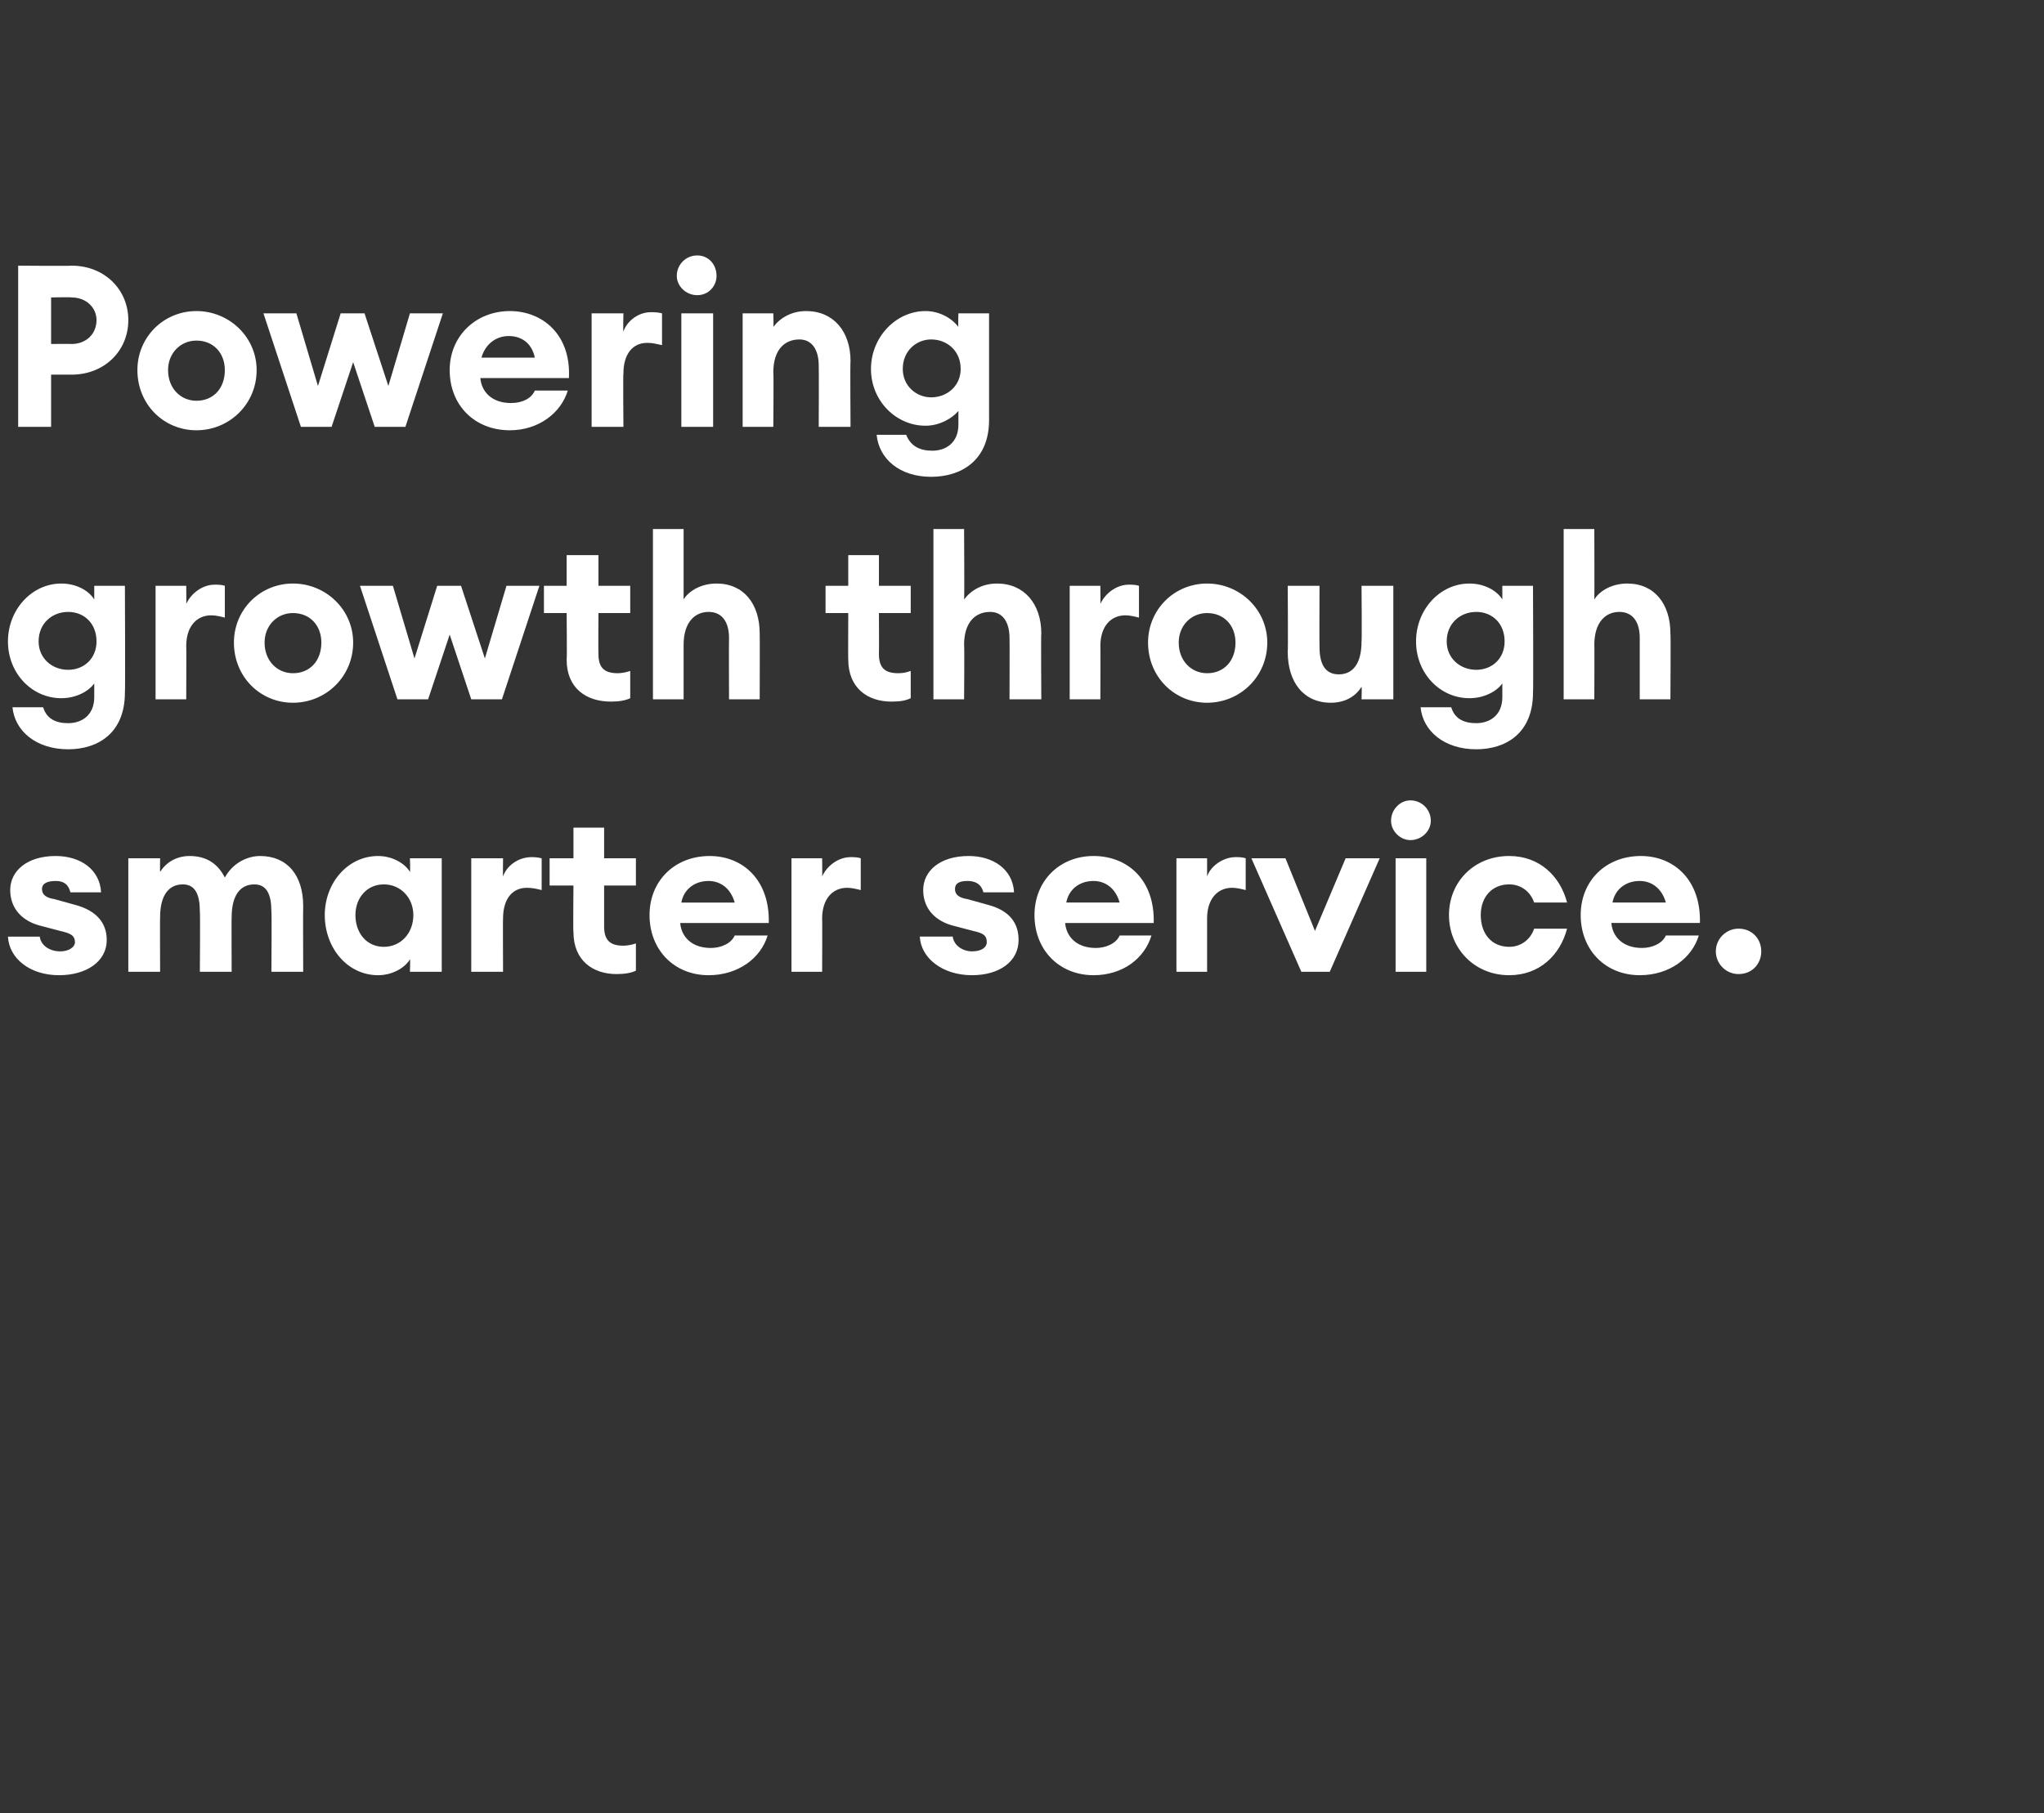
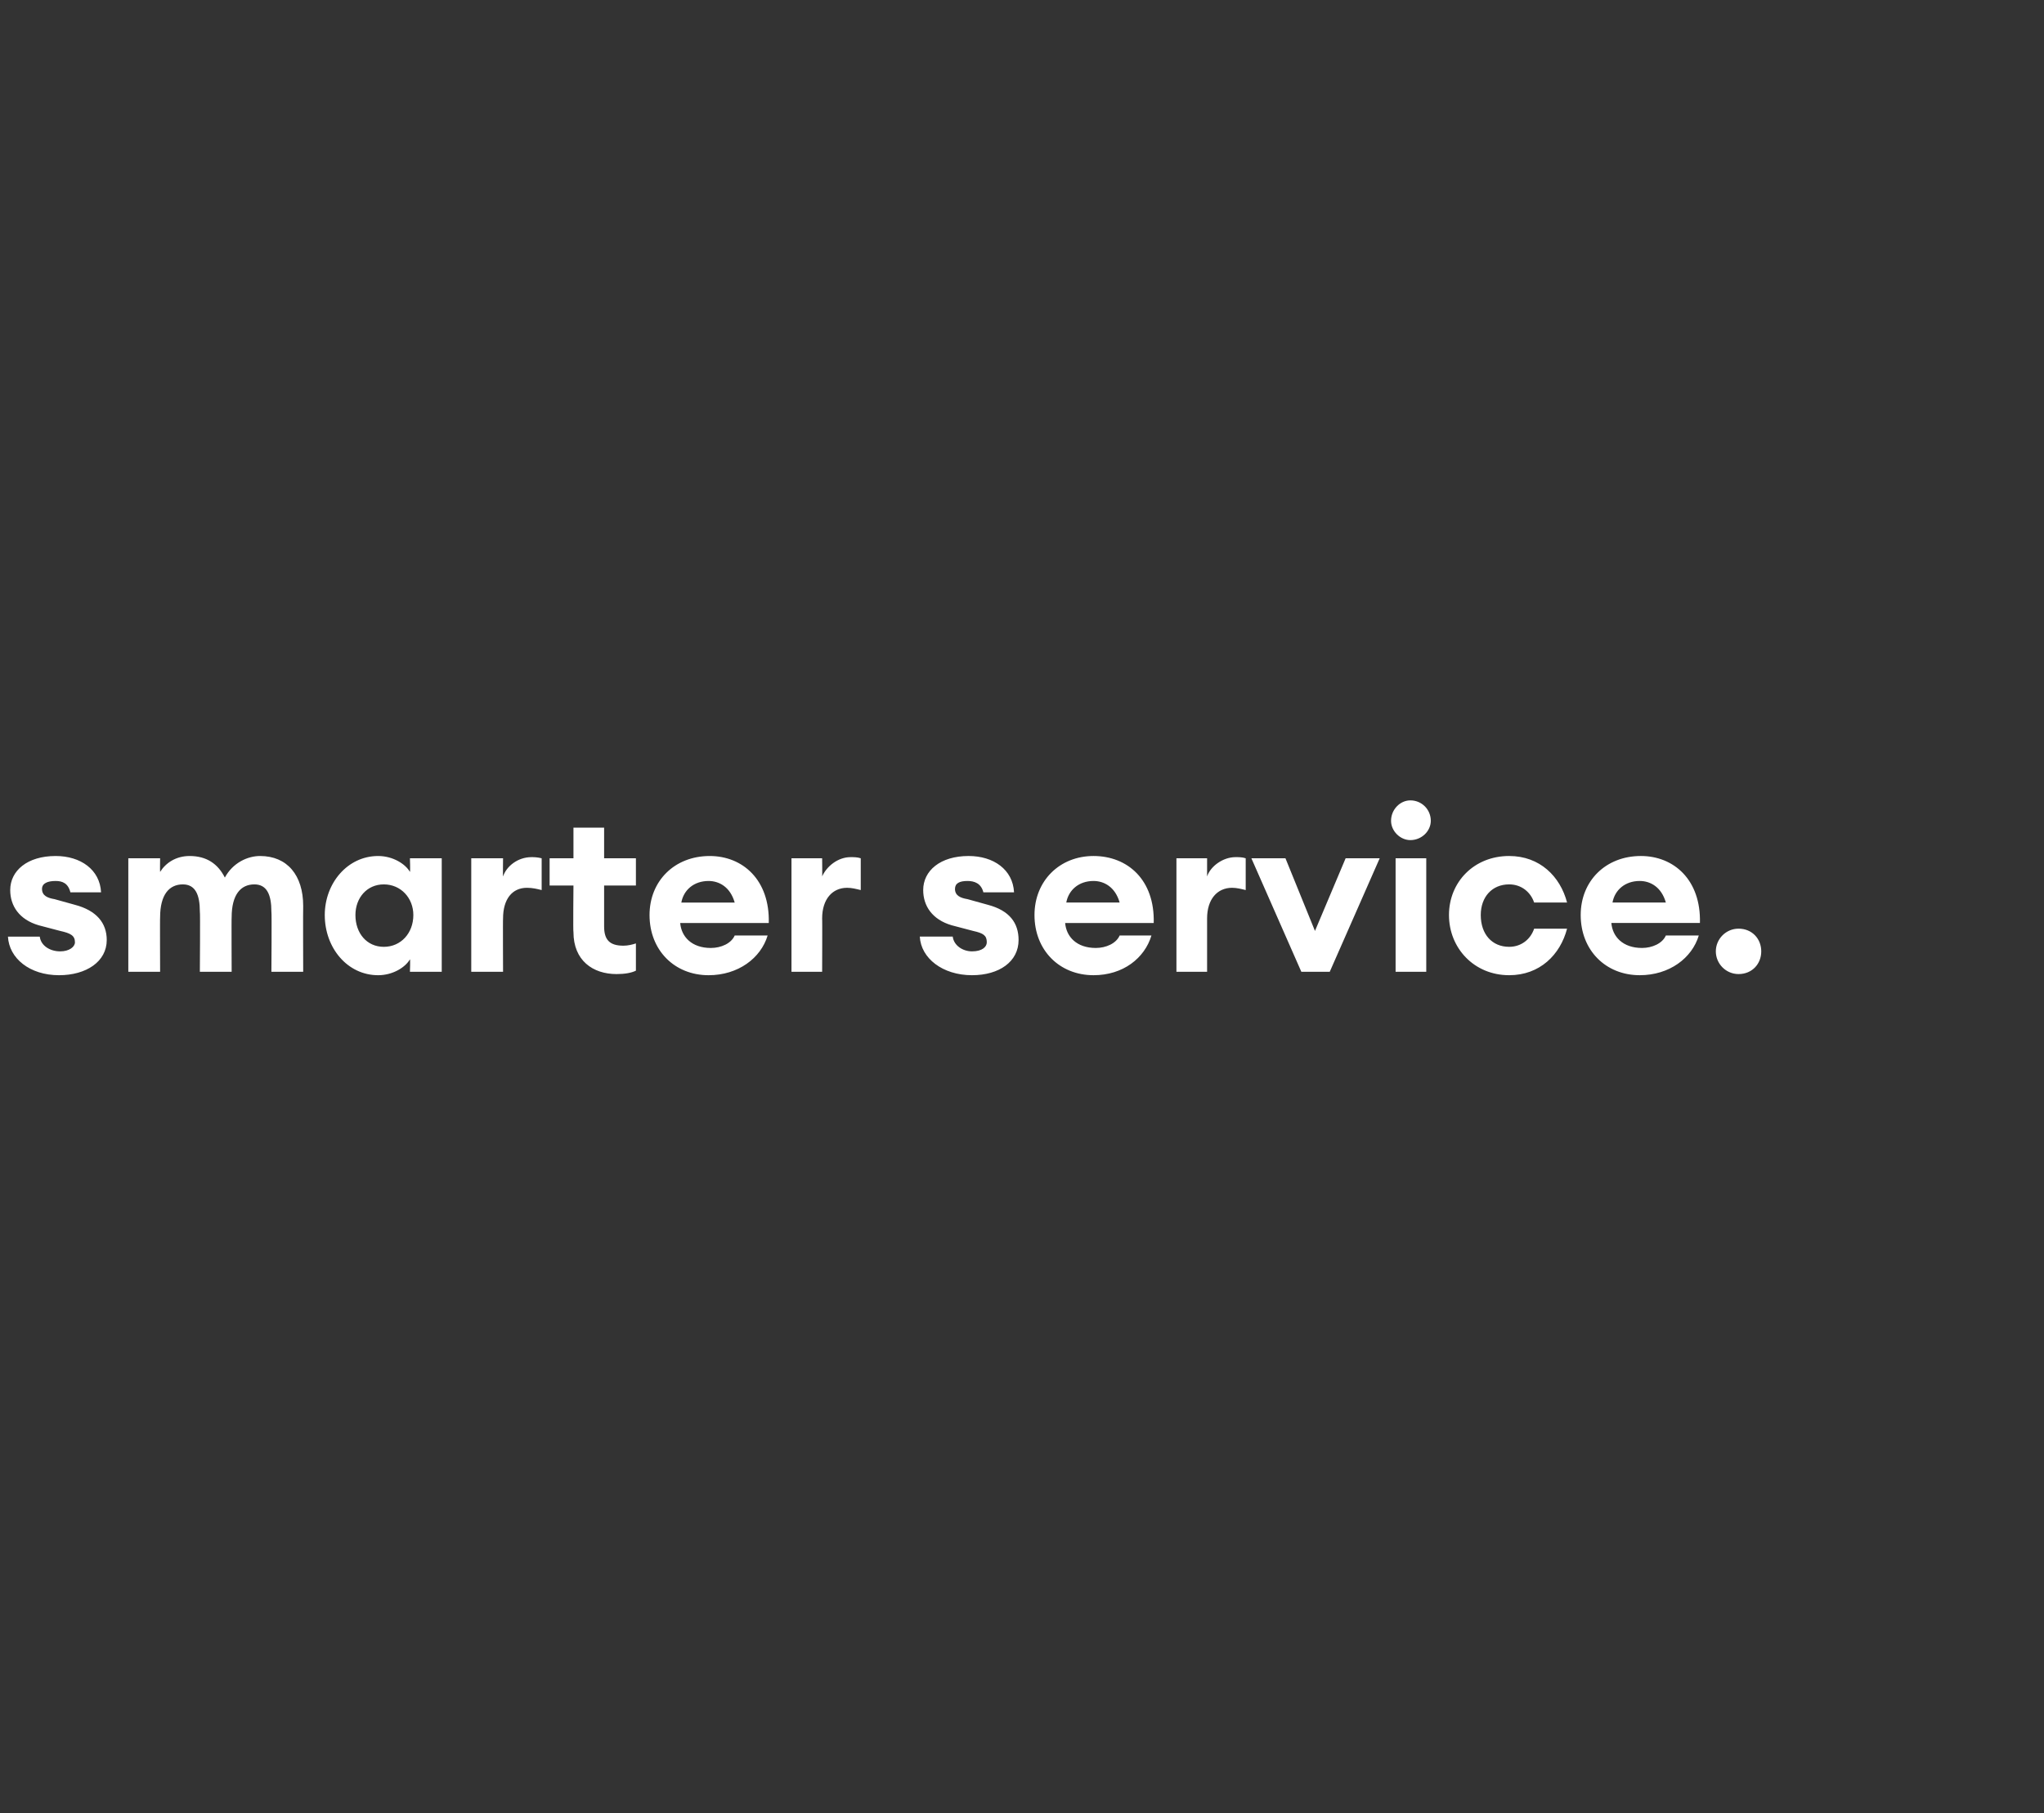
<svg xmlns="http://www.w3.org/2000/svg" version="1.1" width="180px" height="159.7px" viewBox="0 -1 180 159.7" style="top:-1px">
  <rect x="0" y="-1" width="180" height="159.7" fill="#333333" stroke="none" />
  <desc>Powering growth through smarter service</desc>
  <defs />
  <g id="Polygon31966">
    <path d="m5.2 84.9c-2.6 0-4.4-1.5-4.5-3.4h2.8c.1.8.9 1.3 1.8 1.3c.8 0 1.3-.4 1.3-.8c0-.6-.4-.8-1.3-1l-1.9-.5C1.7 80 .9 78.8.9 77.4c0-1.7 1.5-3 4-3c2.2 0 3.9 1.2 4 3.2H6.2c-.2-.8-.7-1-1.3-1c-.7 0-1.2.2-1.2.7c0 .6.5.8 1.1.9l1.8.5c1.9.5 2.8 1.6 2.8 3.1c0 1.9-1.8 3.1-4.2 3.1zm6.1-10.3h2.8s-.02 1.18 0 1.2c.5-.8 1.4-1.4 2.6-1.4c1.5 0 2.5.7 3.1 1.9c.7-1.3 2-1.9 3.1-1.9c2.4 0 3.8 1.7 3.8 4.4c-.02.04 0 5.8 0 5.8h-2.8s.04-5.3 0-5.3c0-1.5-.4-2.4-1.5-2.4c-1.2 0-2 .9-2 2.9c-.02-.04 0 4.8 0 4.8h-2.8s.04-5.3 0-5.3c0-1.5-.4-2.4-1.5-2.4c-1.2 0-2 .9-2 2.9c-.02-.04 0 4.8 0 4.8h-2.8v-10zm22-.2c1.3 0 2.4.7 2.8 1.4c.04-.04 0-1.2 0-1.2h2.8v10h-2.8s.04-1.08 0-1.1c-.4.7-1.5 1.4-2.8 1.4c-2.7 0-4.7-2.4-4.7-5.3c0-2.8 2-5.2 4.7-5.2zm.5 2.5c-1.5 0-2.5 1.2-2.5 2.7c0 1.6 1 2.8 2.5 2.8c1.5 0 2.6-1.2 2.6-2.8c0-1.5-1.1-2.7-2.6-2.7zm7.7-2.3h2.8s-.02 1.64 0 1.6c.3-.9 1.3-1.7 2.5-1.7c.2 0 .5 0 .9.1v2.8c-.4-.1-.8-.2-1.3-.2c-1.3 0-2.1 1-2.1 2.7c-.02-.04 0 4.7 0 4.7h-2.8v-10zm12.8 10.2c-2.1 0-3.8-1.2-3.8-3.7c-.04.04 0-4.1 0-4.1h-2.1v-2.4h2.1v-2.7h2.7v2.7h2.8v2.4h-2.8v3.6c0 1.2.5 1.7 1.7 1.7c.4 0 .8-.1 1.1-.2v2.4c-.4.2-1 .3-1.7.3zm8.1.1c-3 0-5.2-2.2-5.2-5.3c0-3 2.2-5.2 5.3-5.2c2.9 0 5.3 2.1 5.2 5.9h-7.8c.1 1.2 1 2.2 2.7 2.2c.9 0 1.8-.4 2.1-1.1h2.9c-.6 2-2.6 3.5-5.2 3.5zM60 78.5h4.7c-.4-1.4-1.4-1.9-2.3-1.9c-1.3 0-2.2.8-2.4 1.9zm9.7-3.9h2.7s.02 1.64 0 1.6c.4-.9 1.4-1.7 2.5-1.7c.3 0 .6 0 .9.1v2.8c-.4-.1-.8-.2-1.2-.2c-1.3 0-2.2 1-2.2 2.7c.02-.04 0 4.7 0 4.7h-2.7v-10zm15.9 10.3c-2.6 0-4.5-1.5-4.6-3.4h2.9c.1.8.9 1.3 1.7 1.3c.9 0 1.3-.4 1.3-.8c0-.6-.3-.8-1.2-1l-1.9-.5c-1.7-.5-2.5-1.7-2.5-3.1c0-1.7 1.5-3 4-3c2.2 0 3.9 1.2 4 3.2h-2.7c-.2-.8-.8-1-1.4-1c-.7 0-1.1.2-1.1.7c0 .6.5.8 1.1.9l1.8.5c1.9.5 2.7 1.6 2.7 3.1c0 1.9-1.7 3.1-4.1 3.1zm10.7 0c-3 0-5.2-2.2-5.2-5.3c0-3 2.2-5.2 5.2-5.2c3 0 5.4 2.1 5.3 5.9h-7.8c.1 1.2 1 2.2 2.7 2.2c.9 0 1.8-.4 2.1-1.1h2.8c-.6 2-2.5 3.5-5.1 3.5zm-2.4-6.4h4.7c-.4-1.4-1.4-1.9-2.3-1.9c-1.3 0-2.2.8-2.4 1.9zm9.7-3.9h2.7v1.6c.3-.9 1.4-1.7 2.5-1.7c.3 0 .6 0 .9.1v2.8c-.4-.1-.8-.2-1.2-.2c-1.3 0-2.2 1-2.2 2.7v4.7h-2.7v-10zm6.6 0h3l2.6 6.4l2.7-6.4h3l-4.4 10h-2.5l-4.4-10zm14-1.6c-.9 0-1.7-.8-1.7-1.7c0-1 .8-1.8 1.7-1.8c1 0 1.8.8 1.8 1.8c0 .9-.8 1.7-1.8 1.7zm-1.3 1.6h2.7v10h-2.7v-10zm10 10.3c-3.1 0-5.3-2.4-5.3-5.3c0-2.9 2.2-5.2 5.3-5.2c2.7 0 4.5 1.8 5.1 4.1h-2.9c-.3-.9-1.1-1.6-2.2-1.6c-1.5 0-2.5 1.1-2.5 2.7c0 1.7 1 2.8 2.5 2.8c1.1 0 1.9-.7 2.2-1.6h2.9c-.6 2.3-2.4 4.1-5.1 4.1zm11.5 0c-3 0-5.2-2.2-5.2-5.3c0-3 2.2-5.2 5.3-5.2c2.9 0 5.3 2.1 5.2 5.9h-7.8c.1 1.2 1 2.2 2.7 2.2c.9 0 1.8-.4 2.1-1.1h2.9c-.6 2-2.6 3.5-5.2 3.5zm-2.4-6.4h4.7c-.4-1.4-1.4-1.9-2.3-1.9c-1.3 0-2.2.8-2.4 1.9zm11.1 6.3c-1.1 0-2-.9-2-2c0-1.1.9-2 2-2c1.2 0 2 .9 2 2c0 1.1-.8 2-2 2z" stroke="none" fill="#fff" />
  </g>
  <g id="Polygon31965">
-     <path d="m3.8 61.3c.3 1 1.1 1.4 2.2 1.4c1.2 0 2.3-.7 2.3-2.3v-1.2c-.5.7-1.6 1.3-2.9 1.3c-2.6 0-4.7-2.2-4.7-5c0-2.8 2.1-5.1 4.7-5.1c1.3 0 2.4.6 2.9 1.4v-1.2h2.7s.04 9.42 0 9.4c0 3.6-2.4 5-5 5c-2.8 0-4.7-1.6-4.9-3.7h2.7zM6 52.9c-1.4 0-2.6 1-2.6 2.6C3.4 57 4.6 58 6 58c1.4 0 2.5-1 2.5-2.5c0-1.6-1.1-2.6-2.5-2.6zm7.7-2.3h2.7s.02 1.64 0 1.6c.4-.9 1.4-1.7 2.5-1.7c.3 0 .6 0 .9.1v2.8c-.4-.1-.8-.2-1.2-.2c-1.3 0-2.2 1-2.2 2.7c.02-.04 0 4.7 0 4.7h-2.7v-10zm12.1 10.3c-2.9 0-5.2-2.3-5.2-5.3c0-2.9 2.3-5.2 5.2-5.2c2.9 0 5.3 2.3 5.3 5.2c0 3-2.4 5.3-5.3 5.3zm0-2.6c1.5 0 2.5-1.1 2.5-2.7c0-1.5-1-2.6-2.5-2.6c-1.4 0-2.5 1.1-2.5 2.6c0 1.6 1.1 2.7 2.5 2.7zm13.8-3.4l-1.9 5.7H35l-3.3-10h2.9l1.9 6.4l2-6.4h2.1l2.1 6.4l1.9-6.4h2.9l-3.3 10h-2.7l-1.9-5.7zm14.2 5.9c-2.2 0-3.9-1.2-3.9-3.7c.04.04 0-4.1 0-4.1h-2v-2.4h2v-2.7h2.8v2.7h2.8v2.4h-2.8s-.02 3.6 0 3.6c0 1.2.5 1.7 1.7 1.7c.4 0 .8-.1 1.1-.2v2.4c-.4.2-1 .3-1.7.3zm3.7-15.2h2.7v6.2c.5-.8 1.6-1.4 2.9-1.4c2.4 0 3.8 1.8 3.8 4.4c.02-.02 0 5.8 0 5.8h-2.7s-.02-5.36 0-5.4c0-1.4-.6-2.3-1.8-2.3c-1.2 0-2.2.9-2.2 2.9v4.8h-2.7v-15zm21 15.2c-2.1 0-3.8-1.2-3.8-3.7c-.02.04 0-4.1 0-4.1h-2v-2.4h2v-2.7h2.7v2.7h2.8v2.4h-2.8s.02 3.6 0 3.6c0 1.2.5 1.7 1.7 1.7c.5 0 .8-.1 1.1-.2v2.4c-.4.2-.9.3-1.7.3zm3.7-15.2h2.7s.04 6.18 0 6.2c.6-.8 1.6-1.4 2.9-1.4c2.4 0 3.9 1.8 3.9 4.4c-.04-.02 0 5.8 0 5.8h-2.8s.02-5.36 0-5.4c0-1.4-.6-2.3-1.7-2.3c-1.3 0-2.3.9-2.3 2.9c.04-.04 0 4.8 0 4.8h-2.7v-15zm12 5h2.7s.02 1.64 0 1.6c.4-.9 1.4-1.7 2.5-1.7c.3 0 .6 0 .9.1v2.8c-.4-.1-.8-.2-1.2-.2c-1.3 0-2.2 1-2.2 2.7c.02-.04 0 4.7 0 4.7h-2.7v-10zm12.1 10.3c-2.9 0-5.2-2.3-5.2-5.3c0-2.9 2.3-5.2 5.2-5.2c2.9 0 5.3 2.3 5.3 5.2c0 3-2.4 5.3-5.3 5.3zm0-2.6c1.5 0 2.5-1.1 2.5-2.7c0-1.5-1-2.6-2.5-2.6c-1.4 0-2.5 1.1-2.5 2.6c0 1.6 1.1 2.7 2.5 2.7zm7.1-7.7h2.8s-.02 5.38 0 5.4c0 1.5.5 2.4 1.7 2.4c1.2 0 2-.9 2-2.9c.04.02 0-4.9 0-4.9h2.8v10h-2.8s.04-1.1 0-1.1c-.5.8-1.4 1.4-2.7 1.4c-2.4 0-3.8-1.8-3.8-4.5c.04.04 0-5.8 0-5.8zm14.4 10.7c.3 1 1.1 1.4 2.2 1.4c1.2 0 2.3-.7 2.3-2.3v-1.2c-.5.7-1.6 1.3-2.9 1.3c-2.6 0-4.7-2.2-4.7-5c0-2.8 2.1-5.1 4.7-5.1c1.3 0 2.4.6 2.9 1.4v-1.2h2.7s.04 9.42 0 9.4c0 3.6-2.4 5-5 5c-2.8 0-4.7-1.6-4.9-3.7h2.7zm2.2-8.4c-1.4 0-2.6 1-2.6 2.6c0 1.5 1.2 2.5 2.6 2.5c1.4 0 2.5-1 2.5-2.5c0-1.6-1.1-2.6-2.5-2.6zm7.7-7.3h2.7s.02 6.18 0 6.2c.5-.8 1.6-1.4 2.9-1.4c2.4 0 3.8 1.8 3.8 4.4c.04-.02 0 5.8 0 5.8h-2.7v-5.4c0-1.4-.6-2.3-1.8-2.3c-1.2 0-2.2.9-2.2 2.9c.02-.04 0 4.8 0 4.8h-2.7v-15z" stroke="none" fill="#fff" />
-   </g>
+     </g>
  <g id="Polygon31964">
-     <path d="m11.3 27.2c0 2.7-2.1 4.8-5 4.8H4.5v4.6H1.6V22.4s4.7.04 4.7 0c2.9 0 5 2.1 5 4.8zm-2.8 0c0-1.1-.9-2-2.2-2c-.04-.04-1.8 0-1.8 0v4.1s1.76-.02 1.8 0c1.3 0 2.2-.9 2.2-2.1zm8.8 9.7c-2.9 0-5.2-2.3-5.2-5.3c0-2.9 2.3-5.2 5.2-5.2c2.9 0 5.3 2.3 5.3 5.2c0 3-2.4 5.3-5.3 5.3zm0-2.6c1.5 0 2.5-1.1 2.5-2.7c0-1.5-1-2.6-2.5-2.6c-1.4 0-2.5 1.1-2.5 2.6c0 1.6 1.1 2.7 2.5 2.7zm13.8-3.4l-1.9 5.7h-2.7l-3.3-10h2.9L28 33l2-6.4h2.1l2.1 6.4l1.9-6.4h2.9l-3.3 10H33l-1.9-5.7zm13.8 6c-3.1 0-5.3-2.2-5.3-5.3c0-3 2.3-5.2 5.3-5.2c2.9 0 5.4 2.1 5.2 5.9h-7.8c.1 1.2 1 2.2 2.7 2.2c1 0 1.8-.4 2.1-1.1h2.9c-.6 2-2.6 3.5-5.1 3.5zm-2.5-6.4h4.7c-.3-1.4-1.3-1.9-2.3-1.9c-1.2 0-2.1.8-2.4 1.9zm9.7-3.9h2.8s-.04 1.64 0 1.6c.3-.9 1.3-1.7 2.4-1.7c.3 0 .6 0 1 .1v2.8c-.5-.1-.8-.2-1.3-.2c-1.3 0-2.1 1-2.1 2.7c-.04-.04 0 4.7 0 4.7h-2.8v-10zm9.3-1.6c-1 0-1.8-.8-1.8-1.7c0-1 .8-1.8 1.8-1.8c1 0 1.7.8 1.7 1.8c0 .9-.7 1.7-1.7 1.7zM60 26.6h2.8v10H60v-10zm5.4 0h2.7s.04 1.18 0 1.2c.6-.8 1.6-1.4 2.9-1.4c2.4 0 3.9 1.8 3.9 4.4c-.04-.02 0 5.8 0 5.8h-2.8s.02-5.36 0-5.4c0-1.4-.6-2.3-1.7-2.3c-1.3 0-2.3.9-2.3 2.9c.04-.04 0 4.8 0 4.8h-2.7v-10zm14.4 10.7c.4 1 1.2 1.4 2.3 1.4c1.2 0 2.3-.7 2.3-2.3v-1.2c-.6.7-1.7 1.3-2.9 1.3c-2.6 0-4.8-2.2-4.8-5c0-2.8 2.2-5.1 4.8-5.1c1.2 0 2.3.6 2.9 1.4c-.04-.04 0-1.2 0-1.2h2.7v9.4c0 3.6-2.5 5-5.1 5c-2.8 0-4.6-1.6-4.8-3.7h2.6zm2.2-8.4c-1.3 0-2.5 1-2.5 2.6c0 1.5 1.2 2.5 2.5 2.5c1.4 0 2.6-1 2.6-2.5c0-1.6-1.2-2.6-2.6-2.6z" stroke="none" fill="#fff" />
-   </g>
+     </g>
</svg>